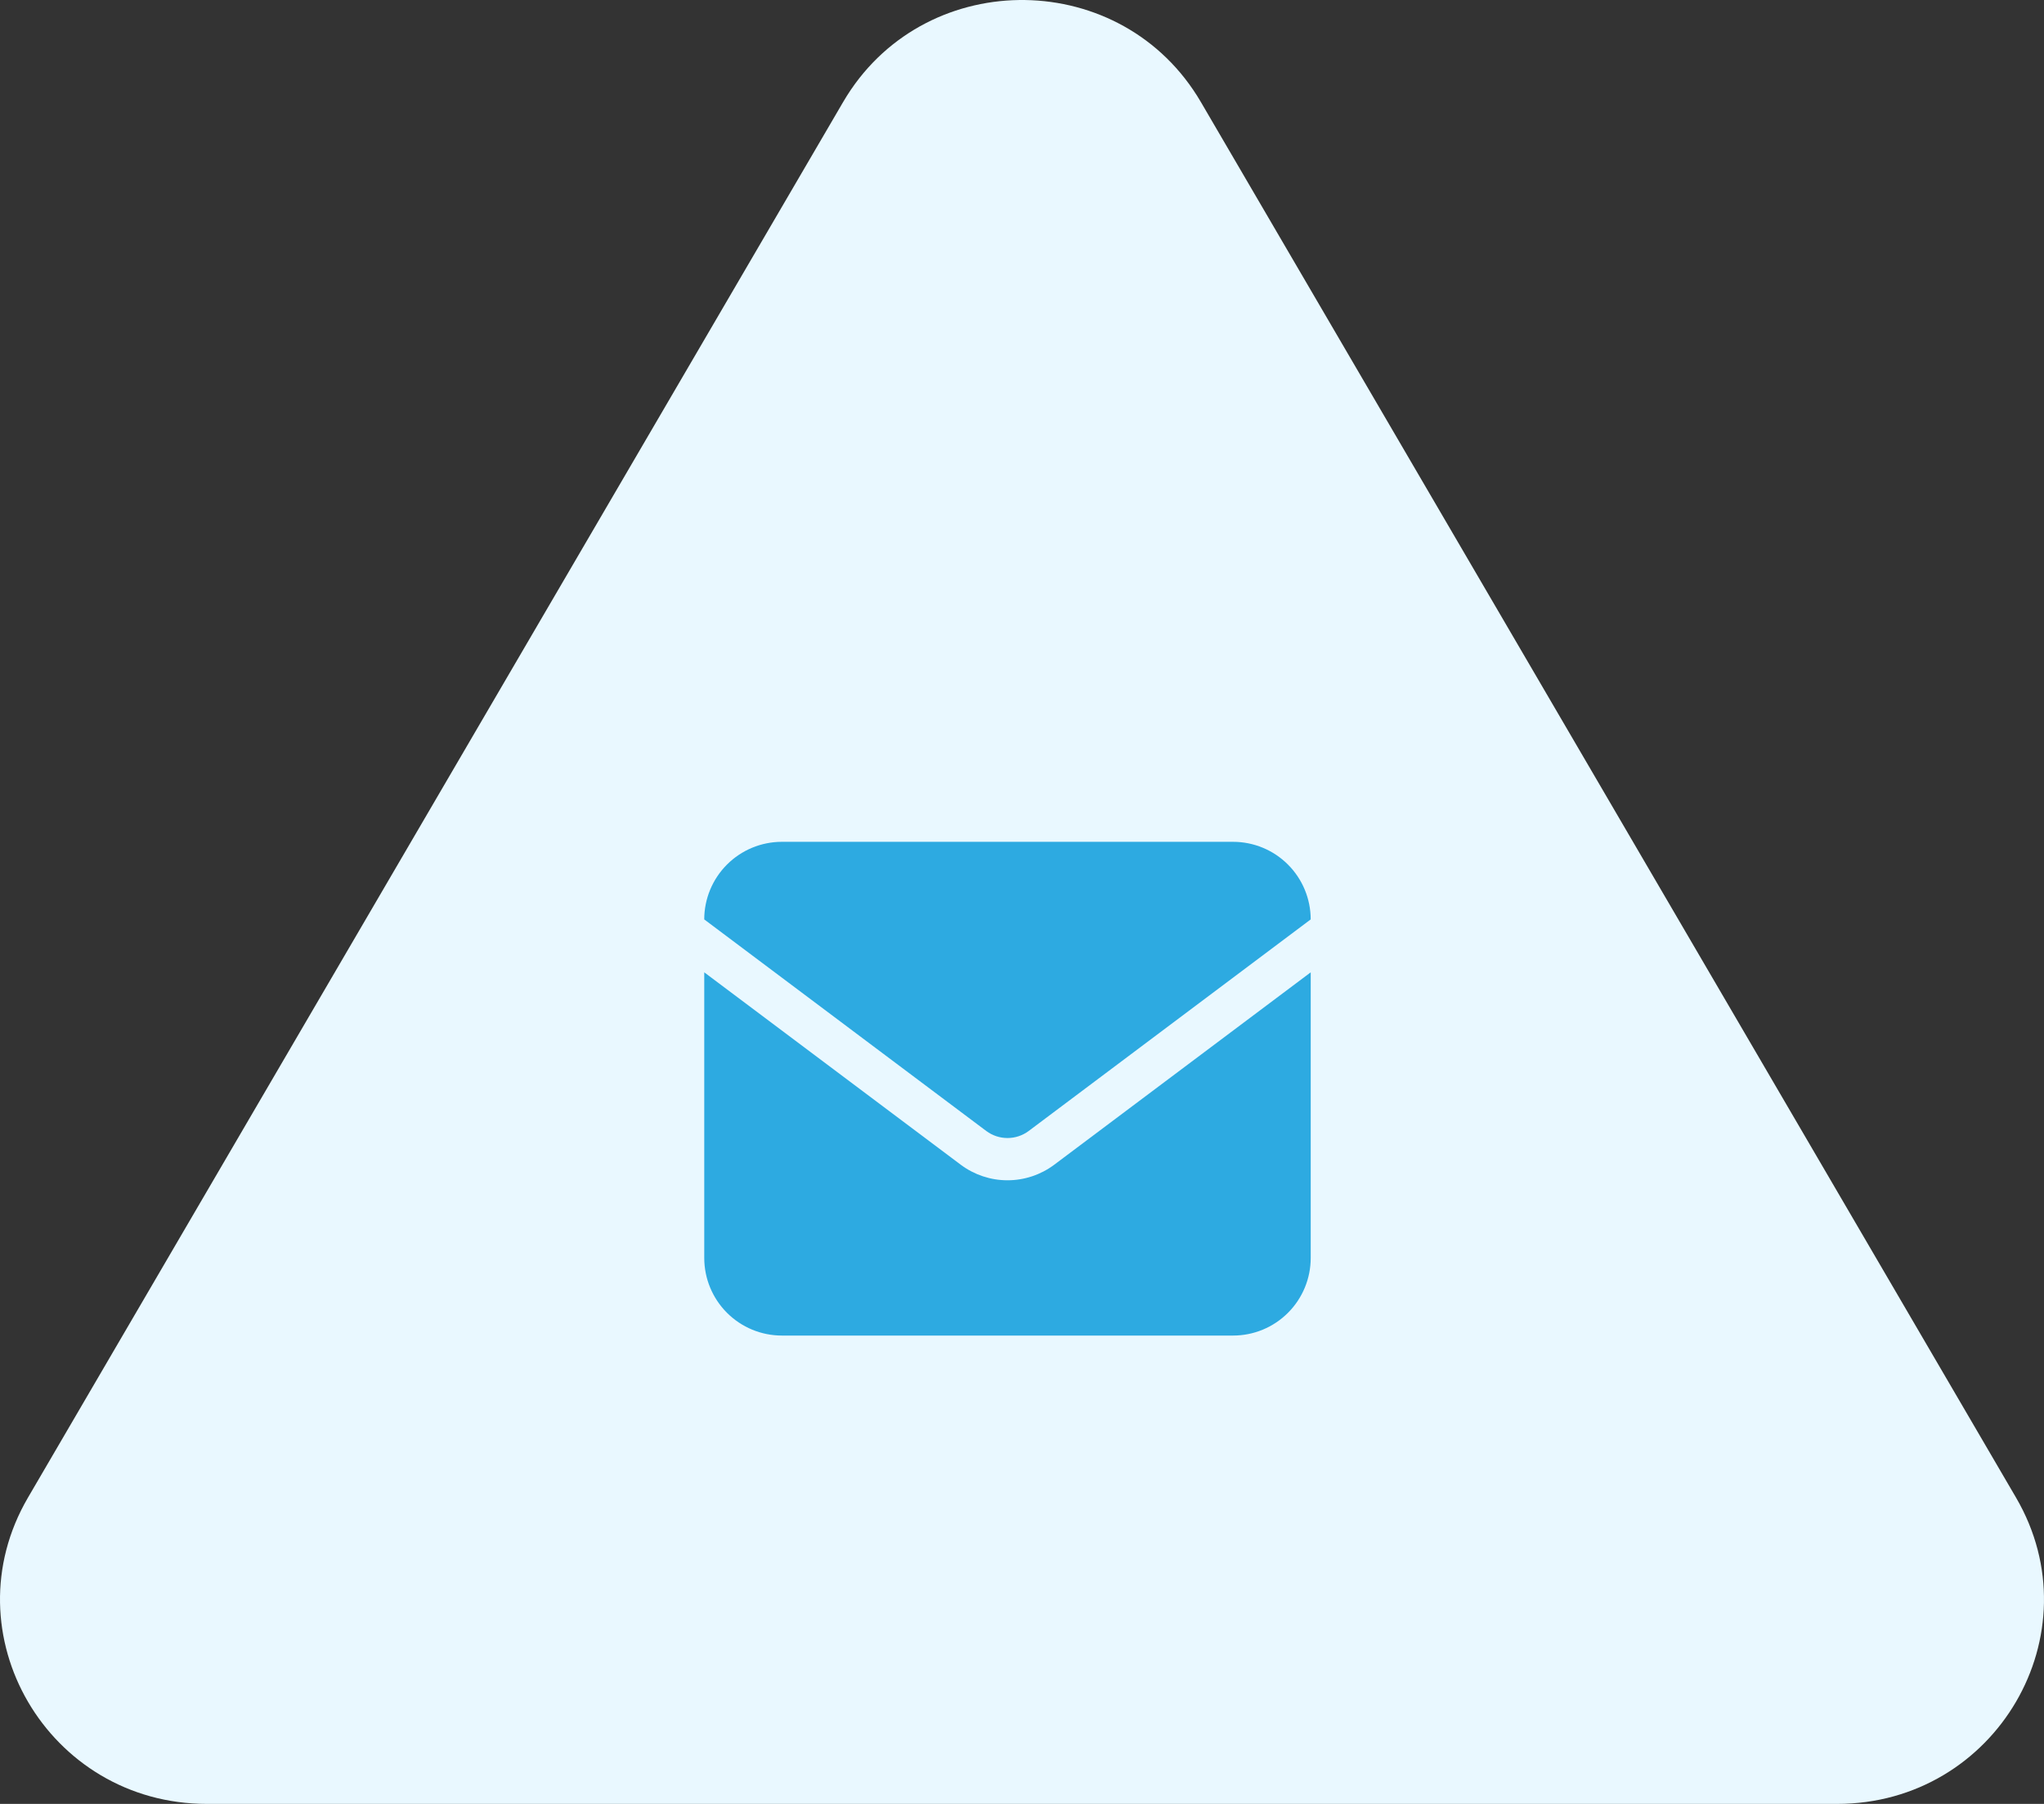
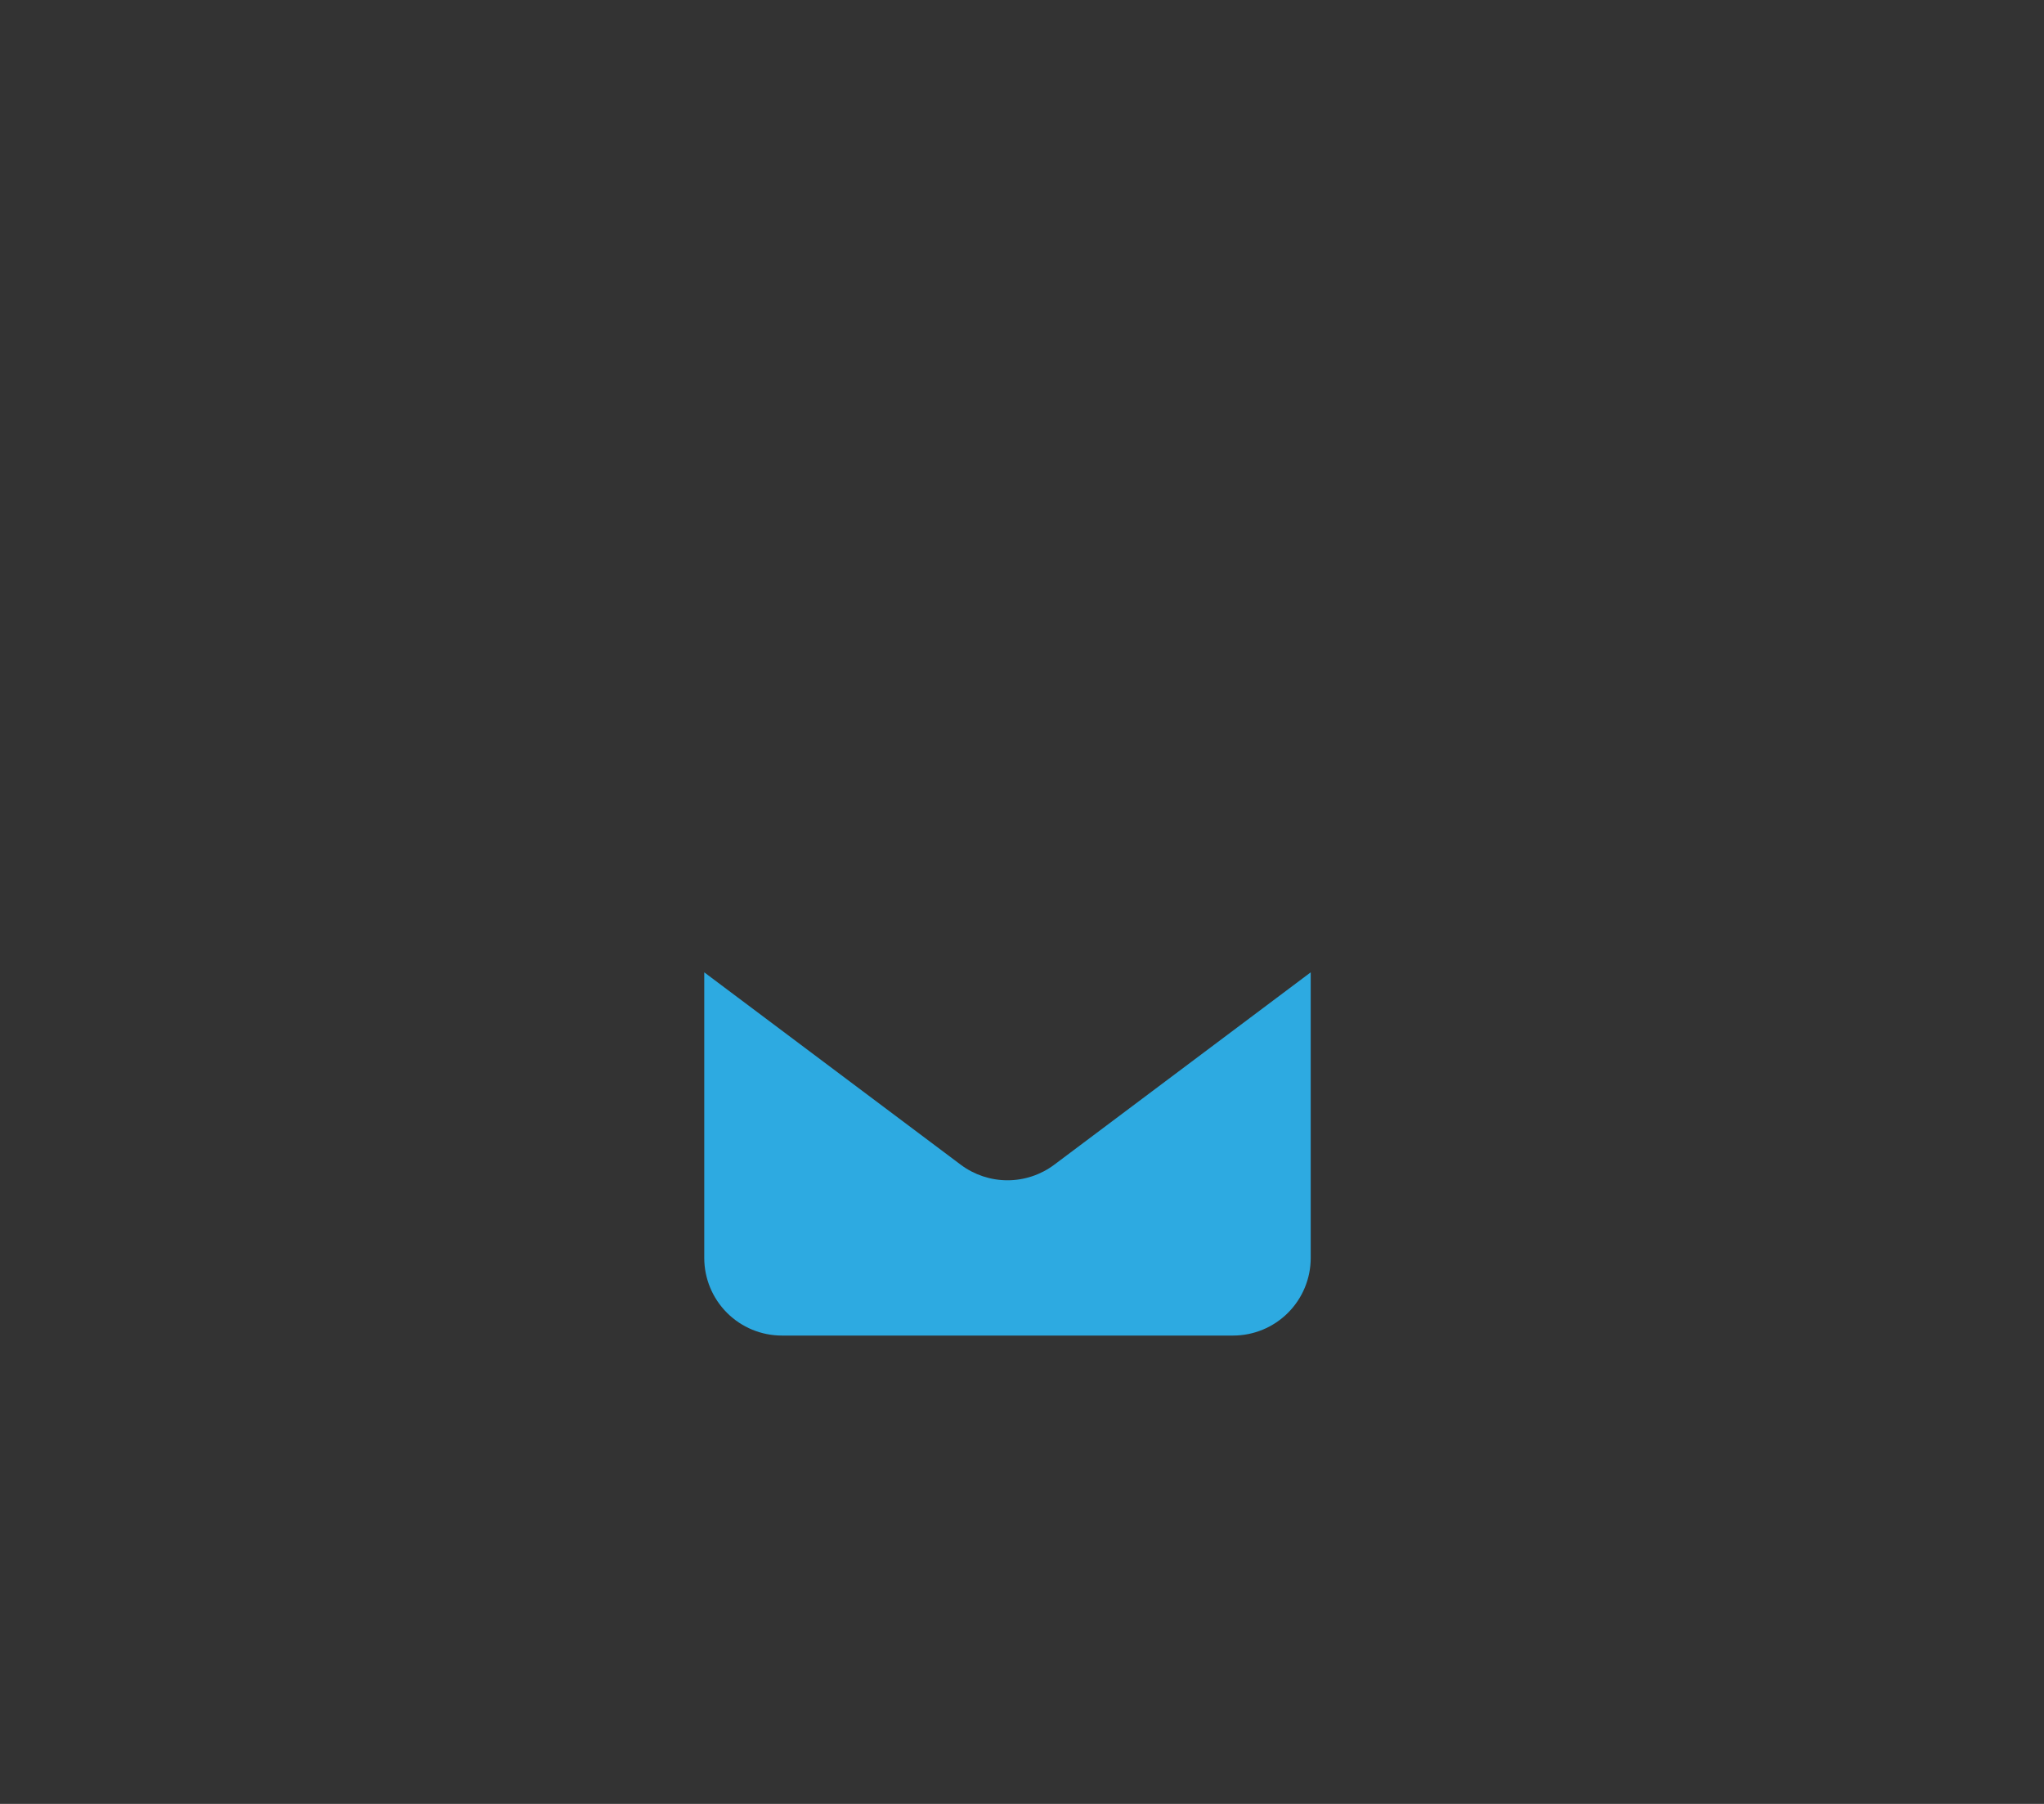
<svg xmlns="http://www.w3.org/2000/svg" width="119" height="105" viewBox="0 0 119 105" fill="none">
  <rect x="0" y="0" width="119" height="105" fill="#333333" stroke="none" />
-   <path d="M49.306 5.577C54.073 -1.979 65.359 -1.857 69.916 5.943L117.371 87.17C122 95.094 116.212 105 106.953 105H12.047C2.788 105 -3 95.094 1.629 87.17L49.084 5.943L49.306 5.577Z" fill="#E9F8FF" />
-   <path d="M71.792 49H45.516C44.319 49.001 43.171 49.477 42.324 50.324C41.477 51.171 41.001 52.319 41 53.516L57.422 65.833C57.779 66.098 58.211 66.241 58.655 66.241C59.099 66.241 59.531 66.098 59.887 65.833L76.308 53.516C76.307 52.319 75.831 51.171 74.984 50.324C74.138 49.477 72.99 49.001 71.792 49H71.792Z" fill="#2DAAE1" />
  <path d="M76.309 56.596L61.365 67.804C60.582 68.386 59.632 68.701 58.655 68.701C57.679 68.701 56.729 68.386 55.945 67.804L41.001 56.596V73.223C41.002 74.421 41.478 75.569 42.325 76.415C43.172 77.262 44.32 77.738 45.517 77.739H71.793C72.991 77.738 74.138 77.262 74.985 76.415C75.832 75.569 76.308 74.421 76.309 73.223L76.309 56.596Z" fill="#2DAAE1" />
</svg>